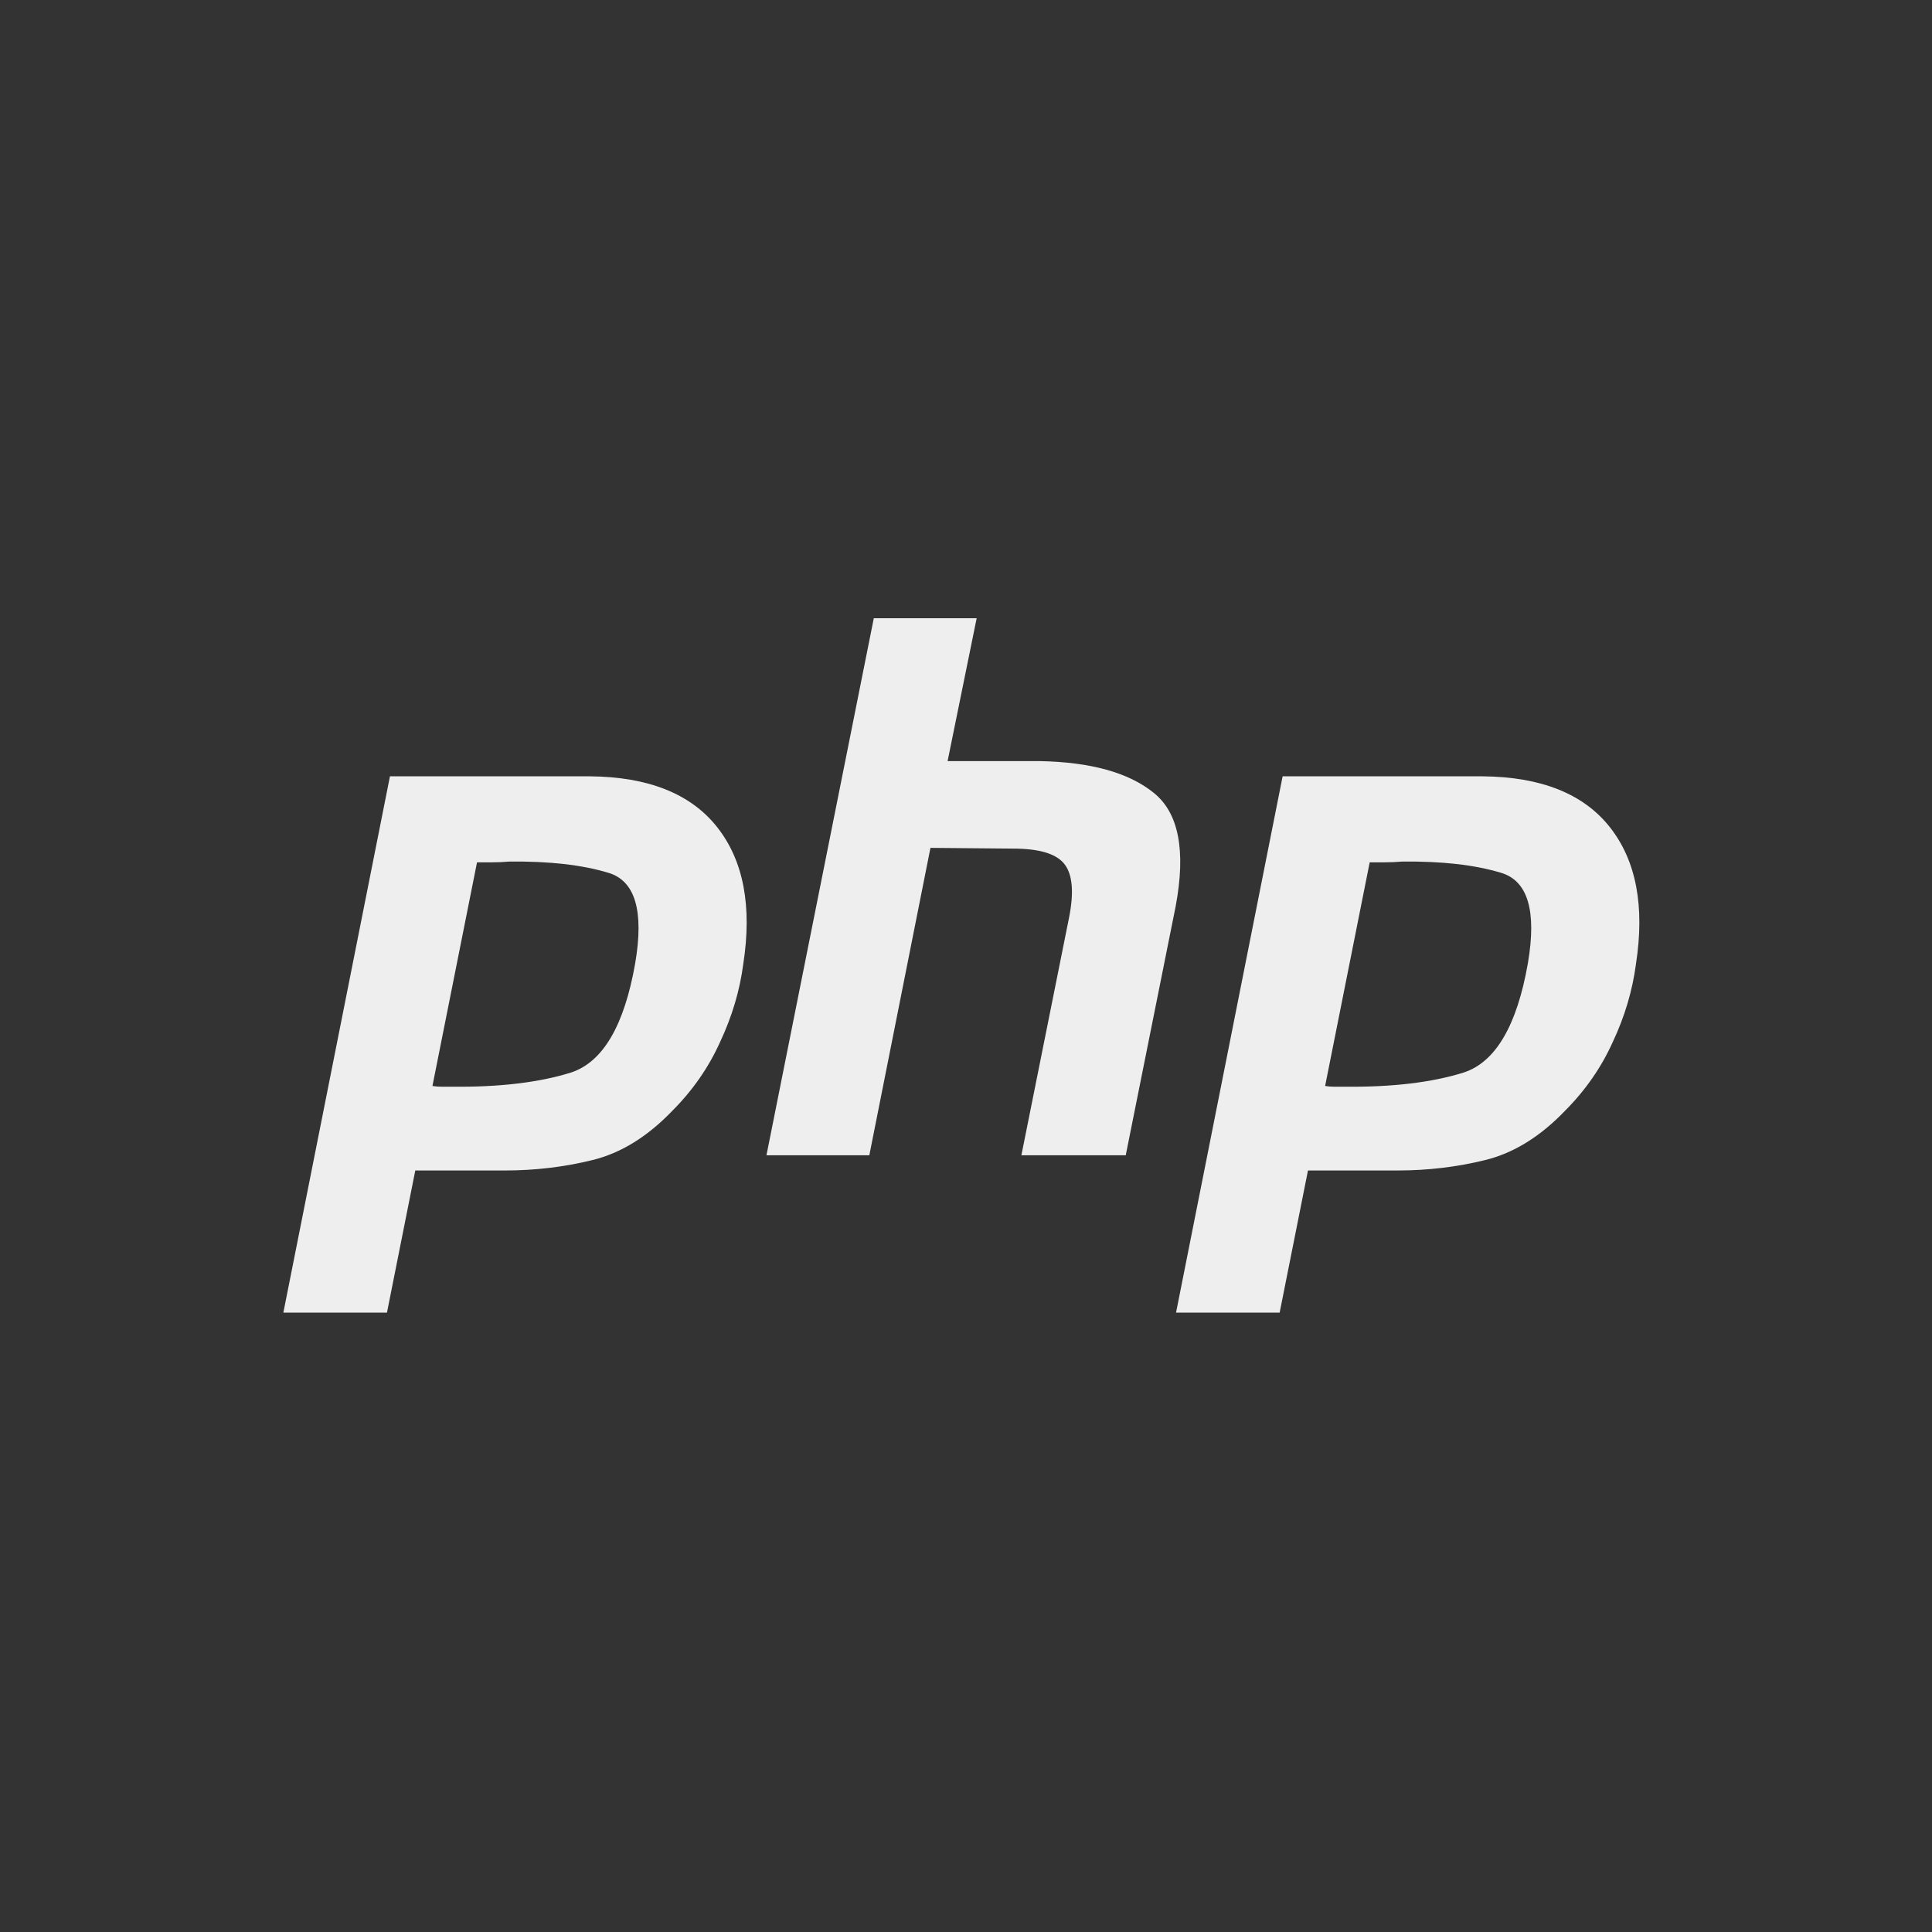
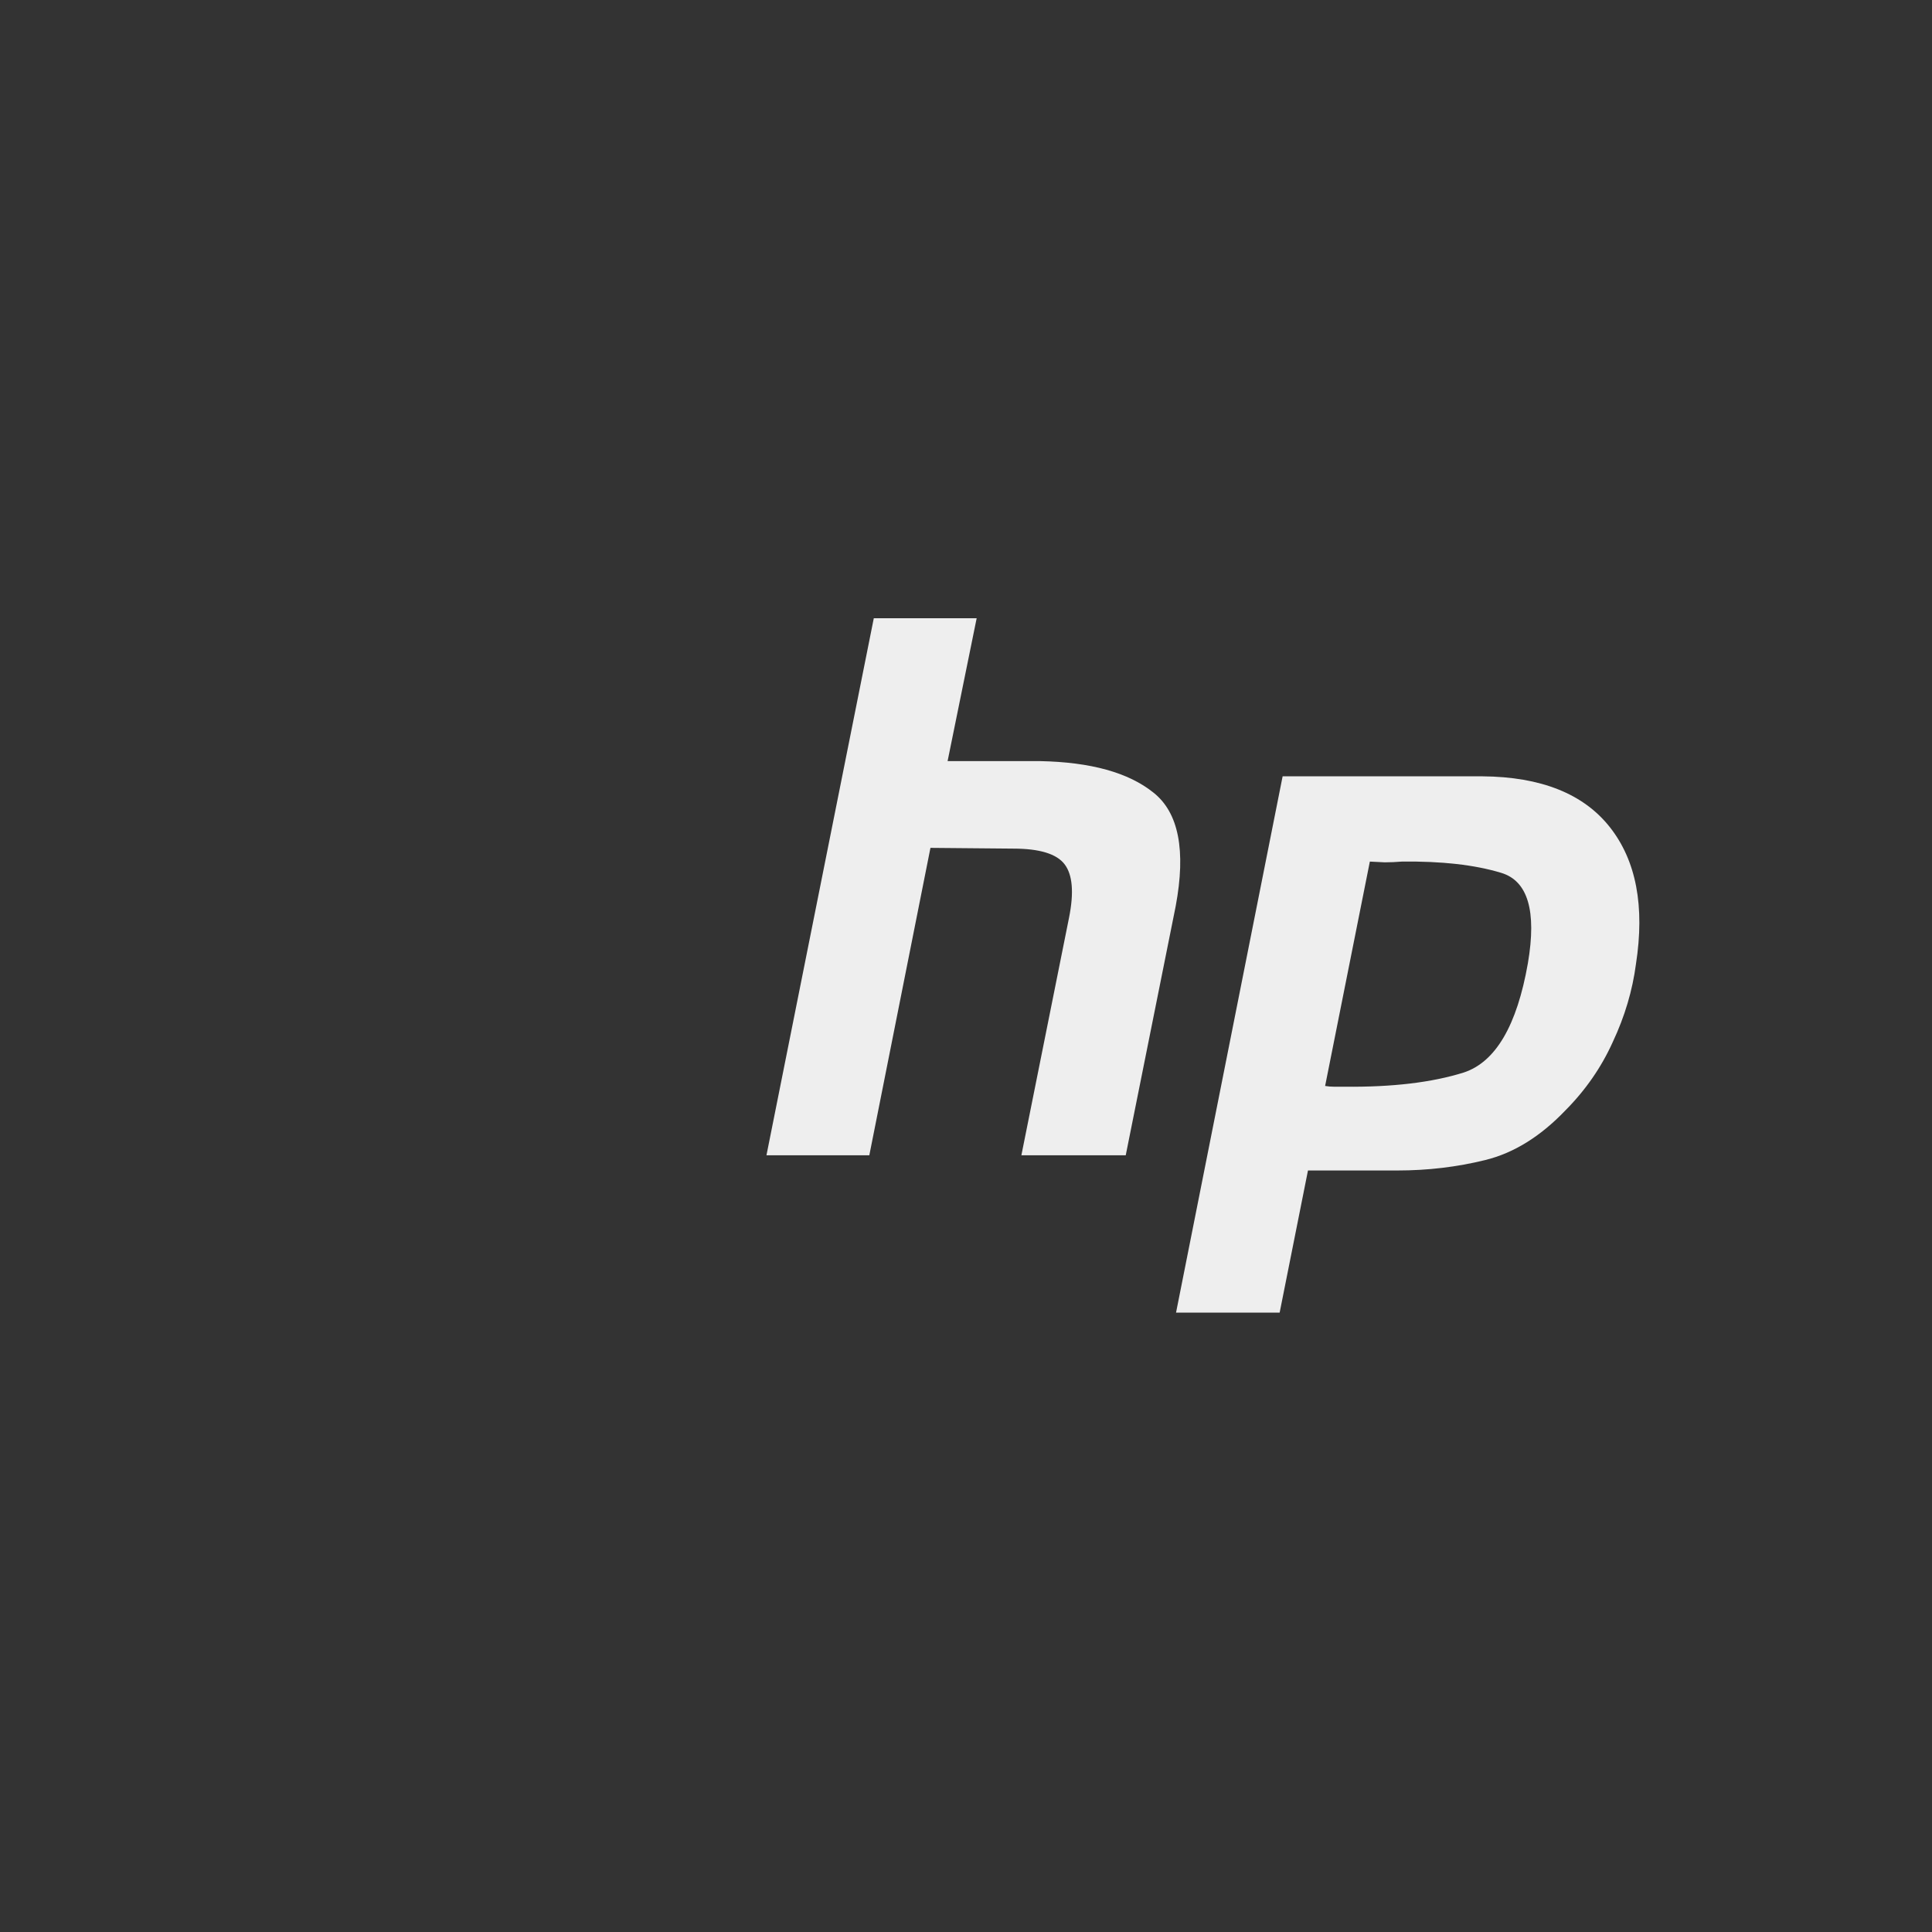
<svg xmlns="http://www.w3.org/2000/svg" width="150px" height="150px" viewBox="0 0 150 150" version="1.1">
  <rect x="0" y="0" width="150" height="150" fill="#333333" stroke="none" />
  <title>Artboard</title>
  <desc>Created with Sketch.</desc>
  <defs />
  <g id="Page-1-Copy" stroke="none" stroke-width="1" fill="none" fill-rule="evenodd">
    <g id="Artboard" fill-rule="nonzero" fill="#EEEEEE">
      <g id="php-logo" transform="translate(22, 48)">
-         <path d="M8.276,12.273 L23.786,12.273 C28.338,12.311 31.637,13.628 33.682,16.222 C35.727,18.815 36.402,22.357 35.707,26.849 C35.438,28.901 34.839,30.914 33.913,32.888 C33.026,34.862 31.792,36.643 30.21,38.231 C28.28,40.243 26.216,41.521 24.017,42.063 C21.818,42.606 19.541,42.876 17.188,42.876 L10.243,42.876 L8.044,53.91 L0,53.91 L8.276,12.273 L8.276,12.273 M15.047,18.893 L11.575,36.314 C11.806,36.353 12.038,36.372 12.269,36.372 L13.079,36.372 C16.783,36.411 19.87,36.044 22.339,35.269 C24.808,34.456 26.468,31.63 27.316,26.791 C28.01,22.726 27.316,20.383 25.233,19.764 C23.187,19.145 20.622,18.855 17.535,18.893 C17.072,18.931 16.629,18.951 16.204,18.951 L14.989,18.951 L15.047,18.893" id="Shape" />
        <path d="M45.841,0 L53.828,0 L51.571,11.092 L58.747,11.092 C62.682,11.169 65.614,11.982 67.544,13.531 C69.511,15.079 70.09,18.022 69.28,22.357 L65.402,41.695 L57.3,41.695 L61.004,23.229 C61.389,21.292 61.274,19.918 60.657,19.105 C60.04,18.292 58.709,17.886 56.664,17.886 L50.24,17.828 L45.494,41.695 L37.508,41.695 L45.841,0 L45.841,0" id="Shape" />
-         <path d="M77.583,12.273 L93.093,12.273 C97.646,12.311 100.944,13.628 102.99,16.222 C105.035,18.815 105.71,22.357 105.015,26.849 C104.745,28.901 104.147,30.914 103.221,32.888 C102.333,34.862 101.099,36.643 99.517,38.231 C97.588,40.243 95.524,41.521 93.325,42.063 C91.126,42.606 88.849,42.876 86.496,42.876 L79.551,42.876 L77.352,53.91 L69.308,53.91 L77.583,12.273 L77.583,12.273 M84.355,18.893 L80.882,36.314 C81.114,36.353 81.345,36.372 81.577,36.372 L82.387,36.372 C86.091,36.411 89.178,36.044 91.647,35.269 C94.115,34.456 95.775,31.63 96.624,26.791 C97.318,22.726 96.624,20.383 94.54,19.764 C92.495,19.145 89.93,18.855 86.843,18.893 C86.38,18.931 85.937,18.951 85.512,18.951 L84.297,18.951 L84.355,18.893" id="Shape" />
+         <path d="M77.583,12.273 L93.093,12.273 C97.646,12.311 100.944,13.628 102.99,16.222 C105.035,18.815 105.71,22.357 105.015,26.849 C104.745,28.901 104.147,30.914 103.221,32.888 C102.333,34.862 101.099,36.643 99.517,38.231 C97.588,40.243 95.524,41.521 93.325,42.063 C91.126,42.606 88.849,42.876 86.496,42.876 L79.551,42.876 L77.352,53.91 L69.308,53.91 L77.583,12.273 L77.583,12.273 M84.355,18.893 L80.882,36.314 C81.114,36.353 81.345,36.372 81.577,36.372 L82.387,36.372 C86.091,36.411 89.178,36.044 91.647,35.269 C94.115,34.456 95.775,31.63 96.624,26.791 C97.318,22.726 96.624,20.383 94.54,19.764 C92.495,19.145 89.93,18.855 86.843,18.893 C86.38,18.931 85.937,18.951 85.512,18.951 L84.355,18.893" id="Shape" />
      </g>
    </g>
  </g>
</svg>